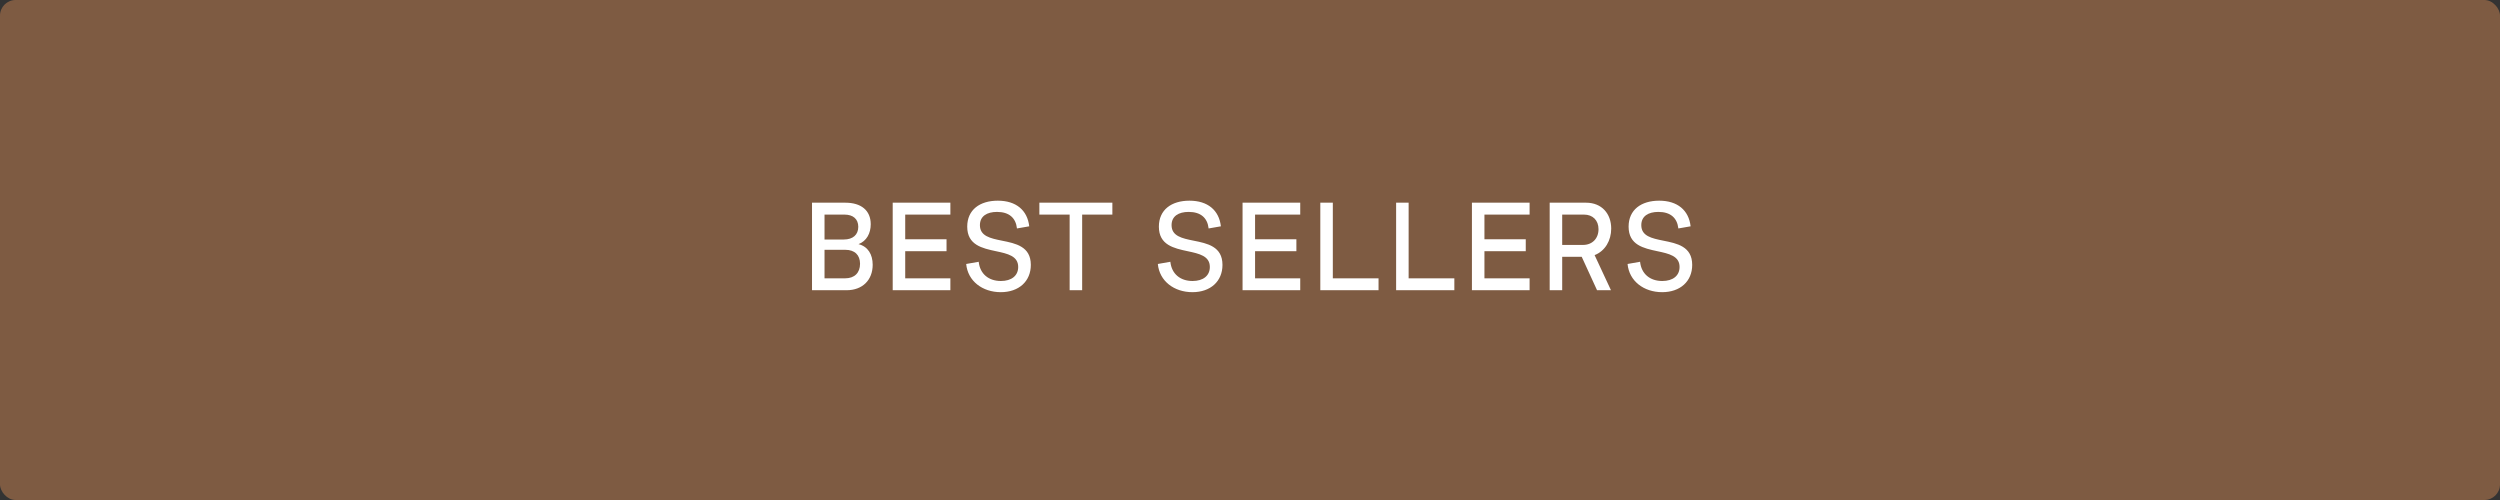
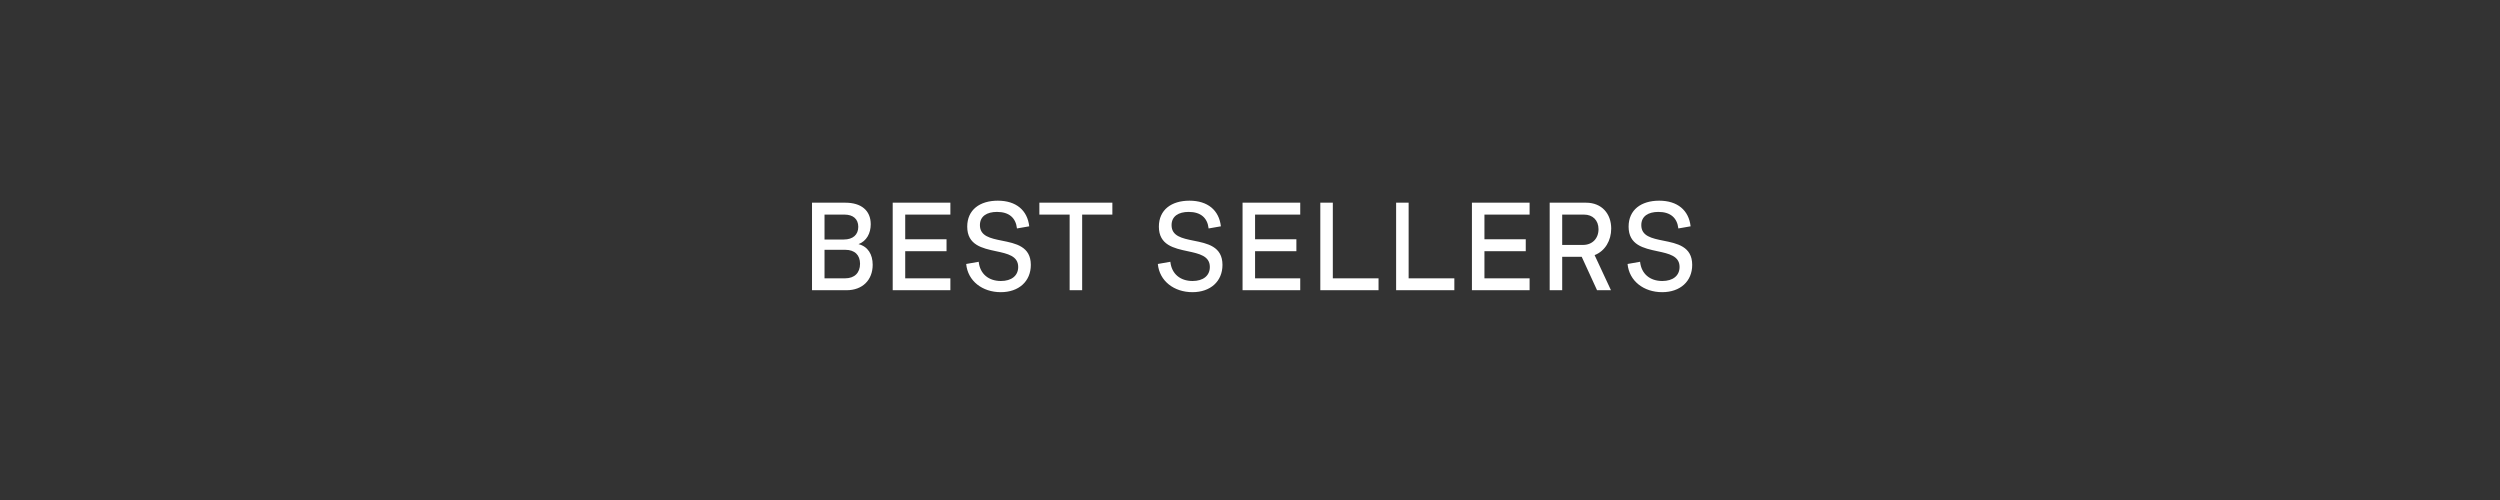
<svg xmlns="http://www.w3.org/2000/svg" width="640" height="128" viewBox="0 0 640 128" fill="none">
  <rect x="0" y="0" width="640" height="128" fill="#333333" stroke="none" />
-   <rect width="640" height="128" rx="4" fill="#7E5B42" />
  <path d="M216.422 51.89C220.422 51.89 222.907 53.843 222.907 57.405C222.907 59.718 221.86 61.702 219.782 62.499C222.188 63.108 223.407 65.124 223.407 67.78C223.407 71.655 220.828 74.296 216.735 74.296H207.875V51.89H216.422ZM211.078 71.249H216.391C218.766 71.249 220.172 69.827 220.172 67.53C220.172 65.28 218.797 63.952 216.422 63.952H211.078V71.249ZM211.078 61.312H216.032C218.328 61.312 219.719 60.108 219.719 58.062C219.719 56.046 218.36 54.937 216.203 54.937H211.078V61.312ZM243.297 54.937H231.735V61.249H242.313V64.311H231.735V71.249H243.297V74.296H228.532V51.89H243.297V54.937ZM260.344 58.483C260.047 55.78 258.328 54.249 255.235 54.249C252.672 54.249 250.86 55.327 250.86 57.64C250.86 60.452 253.547 61.015 256.485 61.608C260 62.312 263.891 63.077 263.891 67.811C263.891 72.015 260.828 74.796 256.203 74.796C251.5 74.796 247.75 71.952 247.344 67.577L250.547 67.015C250.875 70.14 253.11 71.936 256.235 71.936C258.953 71.936 260.657 70.577 260.657 68.343C260.657 65.53 257.938 64.936 254.985 64.311C251.469 63.562 247.61 62.733 247.61 58.03C247.61 53.702 250.828 51.374 255.438 51.374C260.11 51.374 263.016 53.812 263.485 57.937L260.344 58.483ZM266.078 54.937V51.89H284.766V54.937H277.032V74.296H273.828V54.937H266.078ZM309.407 58.483C309.11 55.78 307.391 54.249 304.297 54.249C301.735 54.249 299.922 55.327 299.922 57.64C299.922 60.452 302.61 61.015 305.547 61.608C309.063 62.312 312.953 63.077 312.953 67.811C312.953 72.015 309.891 74.796 305.266 74.796C300.563 74.796 296.813 71.952 296.407 67.577L299.61 67.015C299.938 70.14 302.172 71.936 305.297 71.936C308.016 71.936 309.719 70.577 309.719 68.343C309.719 65.53 307 64.936 304.047 64.311C300.532 63.562 296.672 62.733 296.672 58.03C296.672 53.702 299.891 51.374 304.5 51.374C309.172 51.374 312.078 53.812 312.547 57.937L309.407 58.483ZM332.86 54.937H321.297V61.249H331.875V64.311H321.297V71.249H332.86V74.296H318.094V51.89H332.86V54.937ZM338 74.296V51.89H341.203V71.249H352.907V74.296H338ZM357.407 74.296V51.89H360.61V71.249H372.313V74.296H357.407ZM391.578 54.937H380.016V61.249H390.594V64.311H380.016V71.249H391.578V74.296H376.813V51.89H391.578V54.937ZM406.032 51.89C410.047 51.89 412.469 54.702 412.469 58.515C412.469 61.577 410.907 64.265 408.219 65.311L412.407 74.296H408.844L404.922 65.749H399.922V74.296H396.719V51.89H406.032ZM399.922 62.702H405.25C407.625 62.702 409.219 61.062 409.219 58.671C409.219 56.405 407.75 54.937 405.516 54.937H399.922V62.702ZM429.657 58.483C429.36 55.78 427.641 54.249 424.547 54.249C421.985 54.249 420.172 55.327 420.172 57.64C420.172 60.452 422.86 61.015 425.797 61.608C429.313 62.312 433.203 63.077 433.203 67.811C433.203 72.015 430.141 74.796 425.516 74.796C420.813 74.796 417.063 71.952 416.657 67.577L419.86 67.015C420.188 70.14 422.422 71.936 425.547 71.936C428.266 71.936 429.969 70.577 429.969 68.343C429.969 65.53 427.25 64.936 424.297 64.311C420.782 63.562 416.922 62.733 416.922 58.03C416.922 53.702 420.141 51.374 424.75 51.374C429.422 51.374 432.328 53.812 432.797 57.937L429.657 58.483Z" fill="white" />
</svg>